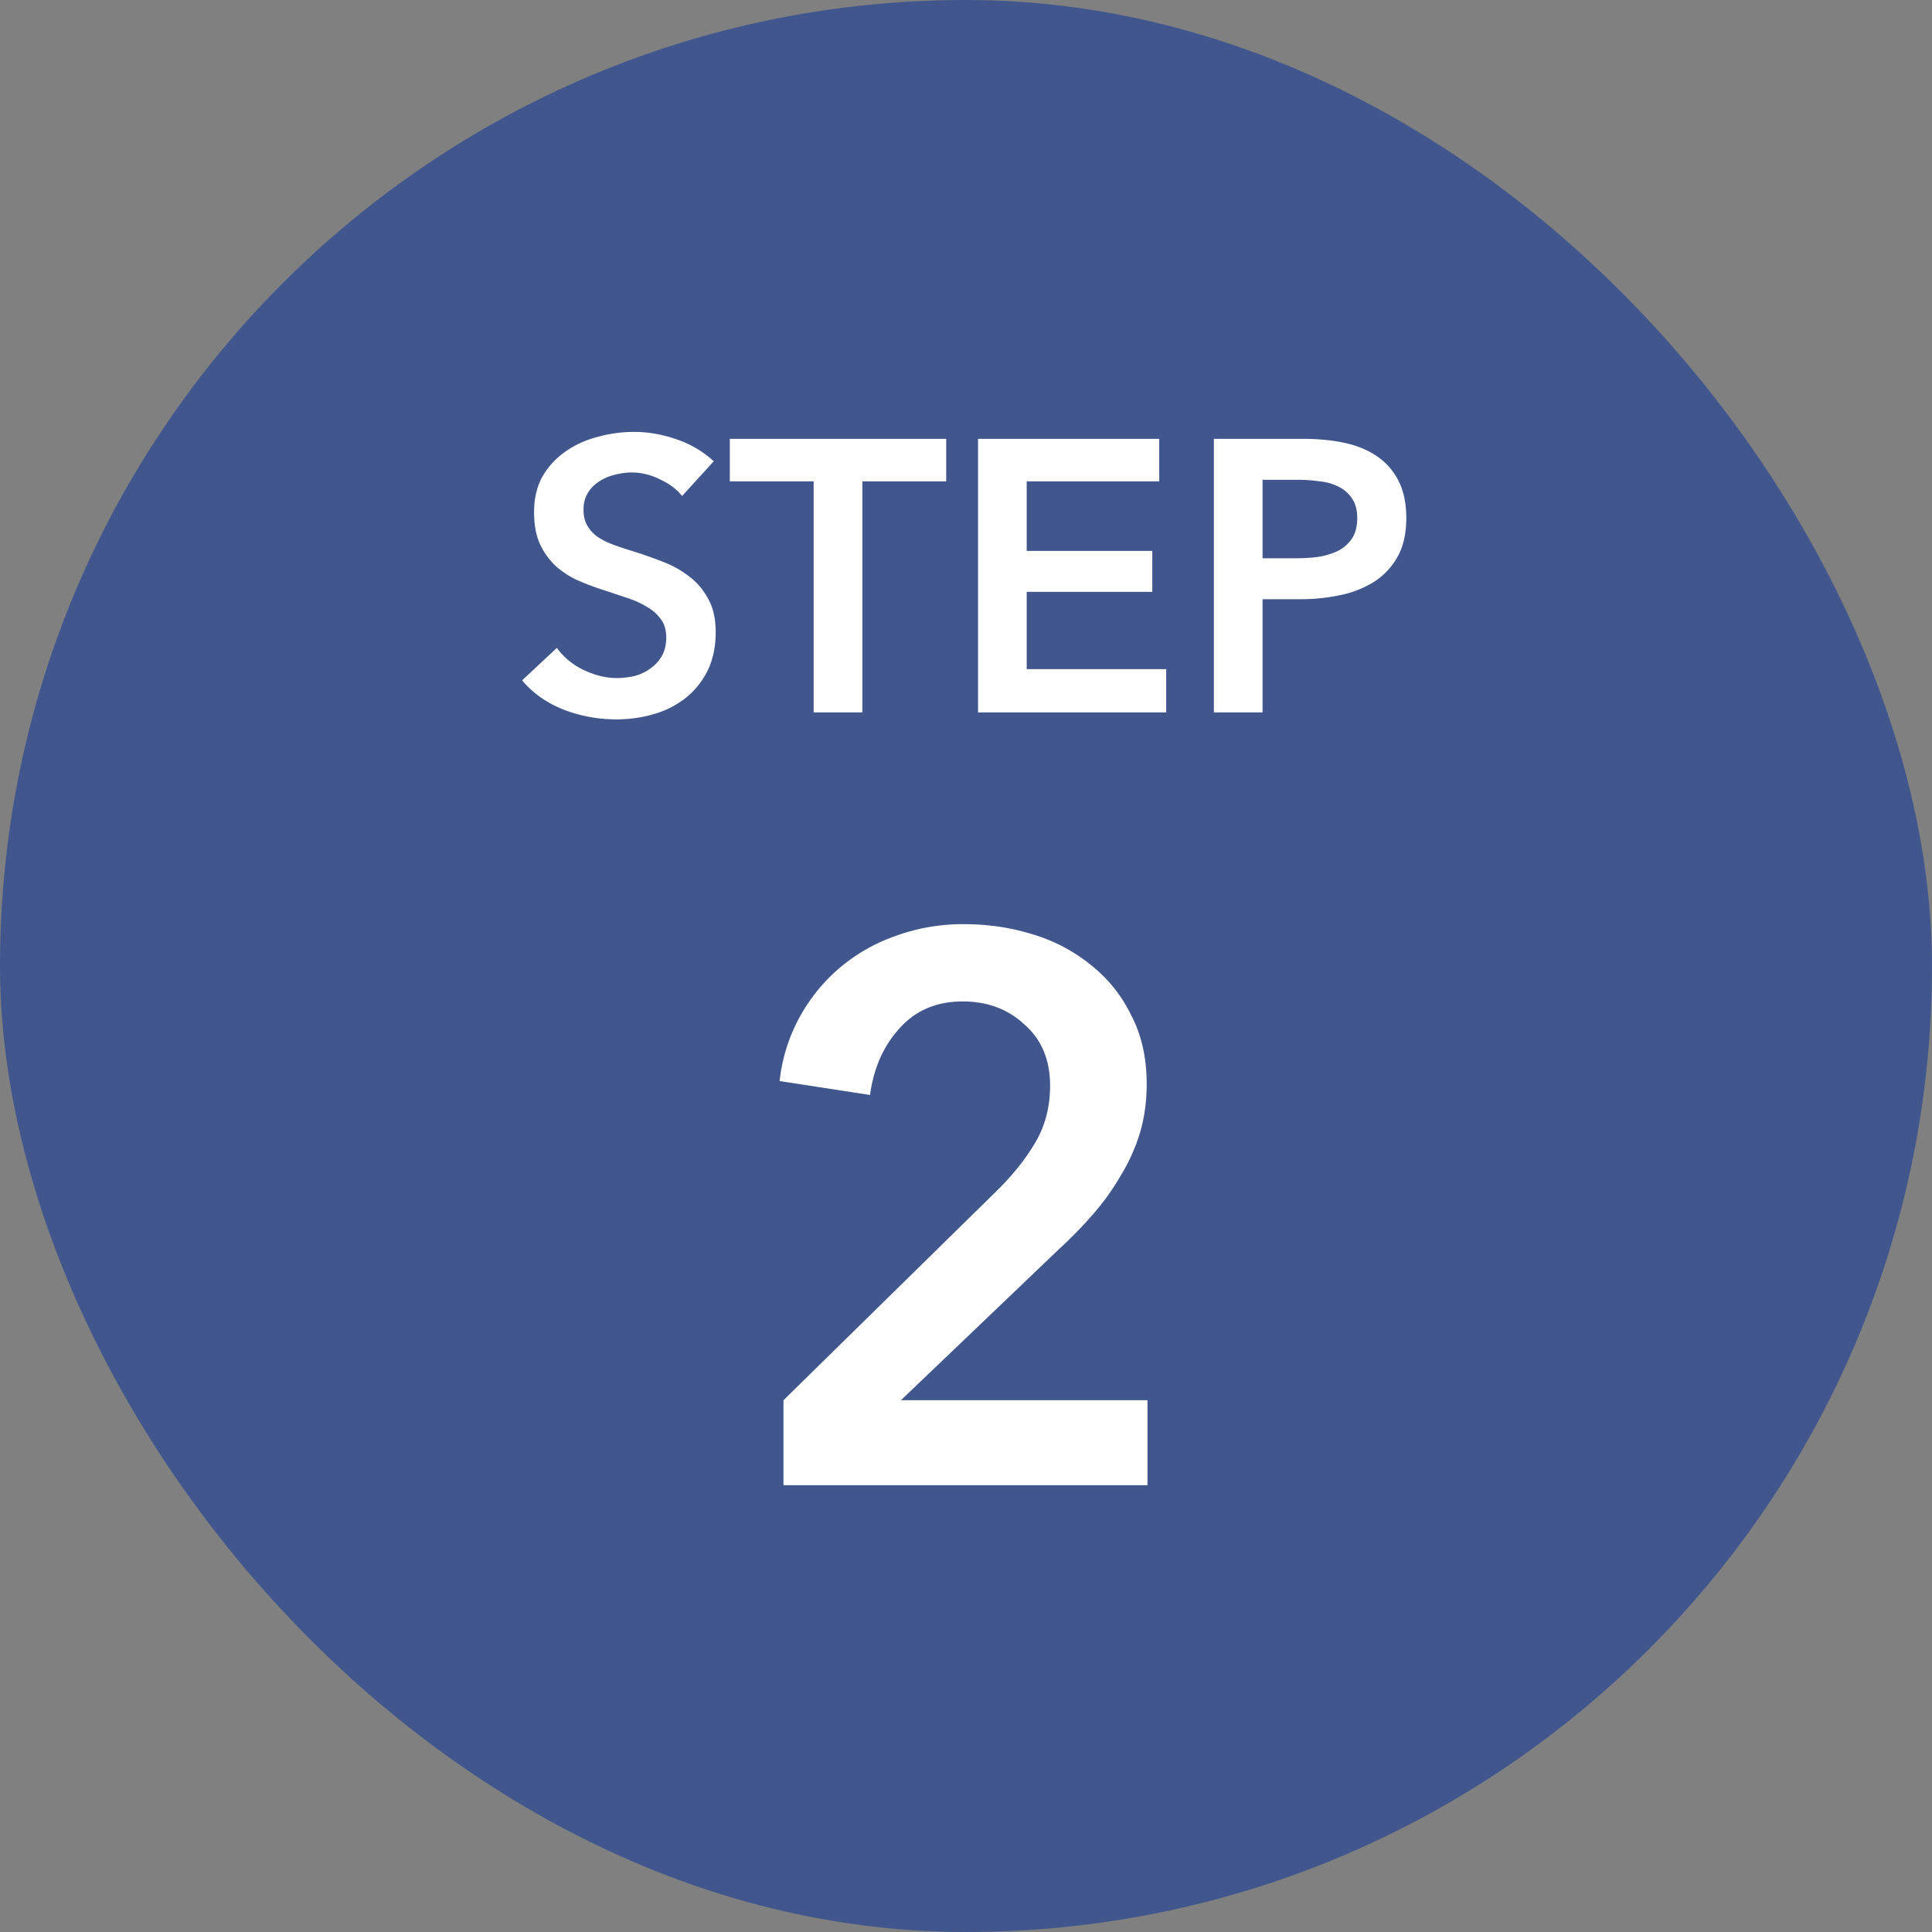
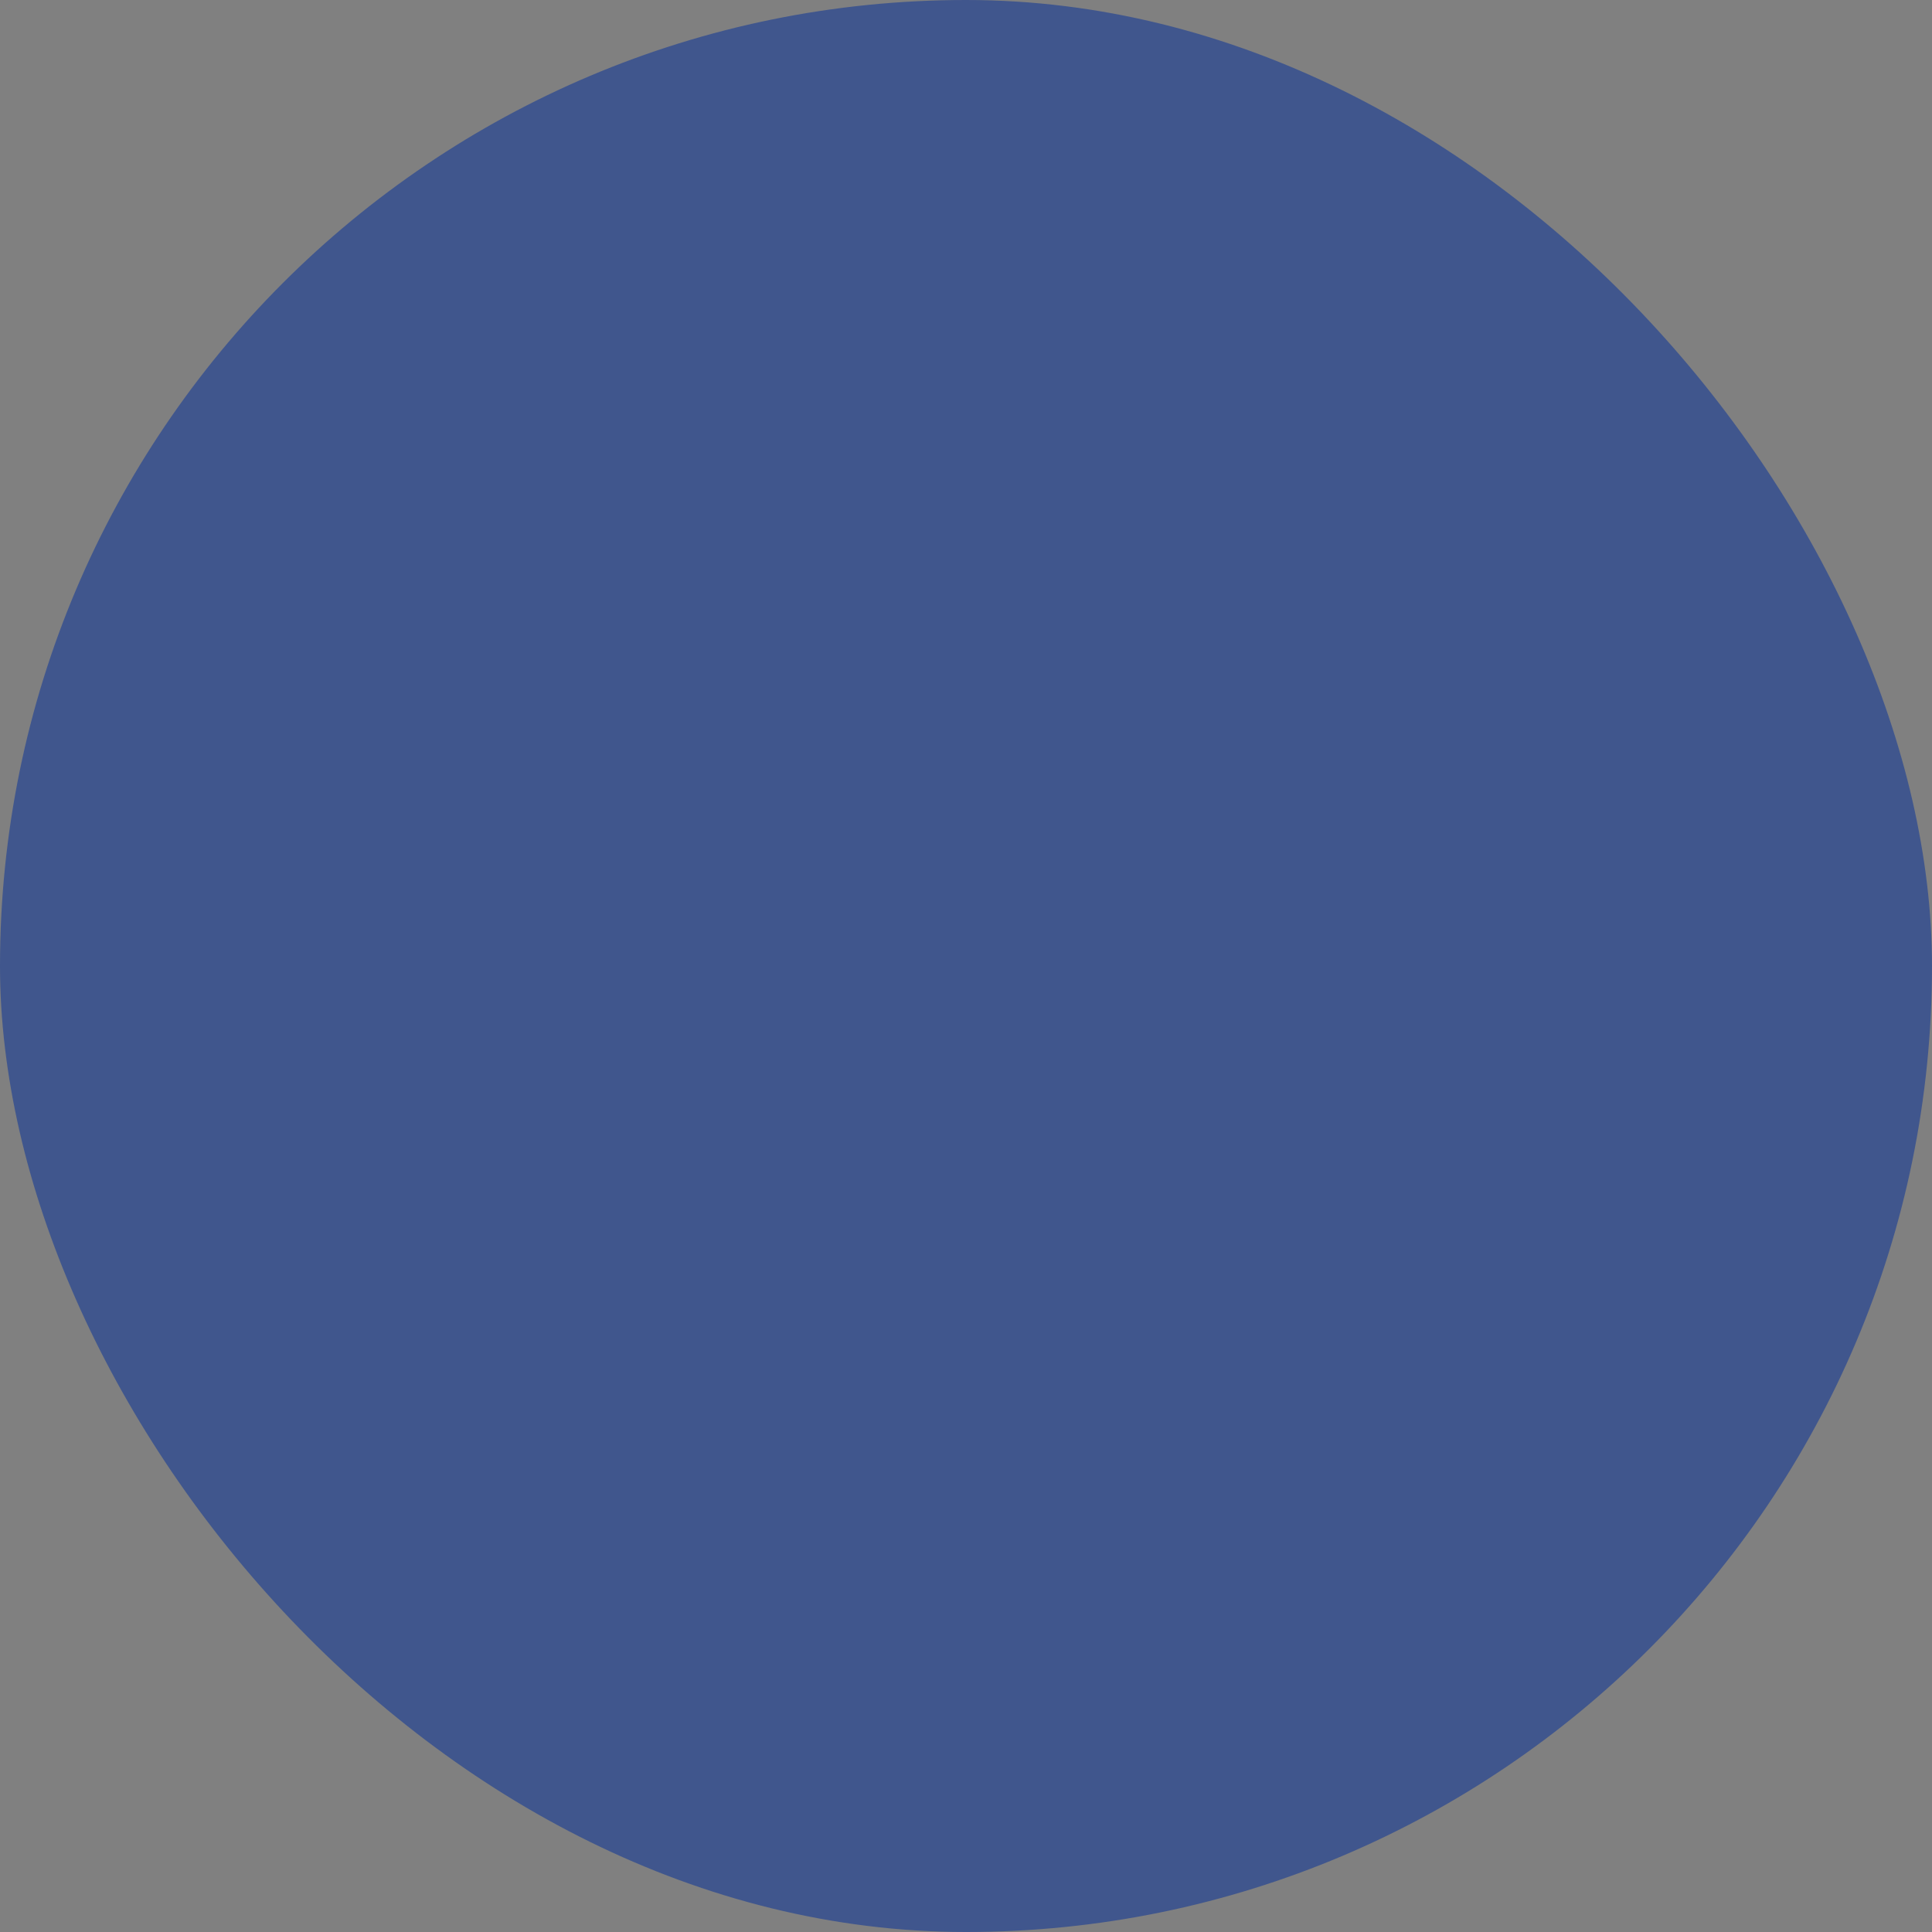
<svg xmlns="http://www.w3.org/2000/svg" width="80" height="80" fill="none">
  <rect width="100%" height="100%" fill="#808080" stroke="none" />
  <rect width="80" height="80" rx="40" fill="#40568D" />
-   <path d="M28.243 20.54c-.214-.277-.518-.507-.912-.688a2.587 2.587 0 00-1.168-.288c-.235 0-.47.032-.704.096a1.902 1.902 0 00-.64.272 1.473 1.473 0 00-.48.48 1.326 1.326 0 00-.176.704c0 .256.053.475.16.656.106.181.25.336.432.464.192.128.421.24.688.336.266.096.56.192.88.288.362.117.736.25 1.12.4.394.15.752.347 1.072.592.33.245.597.555.8.928.213.373.32.837.32 1.392 0 .608-.112 1.141-.336 1.6a3.305 3.305 0 01-.896 1.12 3.82 3.82 0 01-1.312.672c-.502.15-1.03.224-1.584.224a6.05 6.05 0 01-2.16-.4c-.704-.277-1.28-.683-1.728-1.216l1.44-1.344a2.9 2.9 0 001.104.912c.47.224.928.336 1.376.336.234 0 .474-.027.72-.08.245-.064.464-.165.656-.304a1.57 1.57 0 00.48-.512c.128-.213.192-.475.192-.784 0-.299-.07-.544-.208-.736a1.734 1.734 0 00-.56-.512 3.766 3.766 0 00-.832-.384l-1.008-.336a9.993 9.993 0 01-1.024-.384 3.521 3.521 0 01-.928-.592 2.95 2.95 0 01-.656-.896c-.17-.363-.256-.81-.256-1.344 0-.576.117-1.072.352-1.488a3.22 3.22 0 01.944-1.024c.394-.277.837-.48 1.328-.608a5.676 5.676 0 011.52-.208c.576 0 1.157.101 1.744.304a4.272 4.272 0 011.552.912l-1.312 1.44zm5.45-.608H30.22v-1.76h8.96v1.76h-3.472V29.5h-2.016v-9.568zm6.805-1.76h7.504v1.76h-5.488v2.88h5.2v1.696h-5.2v3.2h5.776V29.5h-7.792V18.172zm9.766 0h3.696c.65 0 1.237.059 1.76.176.522.117.97.31 1.344.576.373.267.661.608.864 1.024.202.416.304.917.304 1.504 0 .63-.118 1.157-.352 1.584a2.897 2.897 0 01-.96 1.04 4.186 4.186 0 01-1.392.56 7.88 7.88 0 01-1.696.176H52.28V29.5h-2.016V18.172zm3.424 4.944c.33 0 .645-.021.944-.064.298-.053.565-.139.8-.256.234-.128.421-.299.56-.512.138-.213.208-.49.208-.832 0-.33-.07-.597-.208-.8a1.401 1.401 0 00-.56-.496 2.176 2.176 0 00-.784-.224 6.104 6.104 0 00-.896-.064H52.28v3.248h1.408zM32.442 57.98l8.736-8.576c.704-.683 1.259-1.365 1.664-2.048.427-.704.64-1.504.64-2.4 0-1.067-.352-1.91-1.056-2.528-.682-.64-1.536-.96-2.56-.96-1.088 0-1.962.373-2.624 1.12-.661.725-1.066 1.643-1.216 2.752l-3.744-.576a7.074 7.074 0 01.8-2.592 7.28 7.28 0 011.632-2.048 7.276 7.276 0 012.304-1.344 8.113 8.113 0 012.912-.512c.982 0 1.92.139 2.816.416a6.99 6.99 0 012.432 1.28 5.895 5.895 0 011.664 2.08c.427.81.64 1.76.64 2.848 0 .725-.096 1.408-.288 2.048a7.702 7.702 0 01-.8 1.76 10.08 10.08 0 01-1.152 1.6c-.426.49-.896.97-1.408 1.44l-6.528 6.24h10.208v3.52H32.442v-3.52z" fill="#fff" />
</svg>